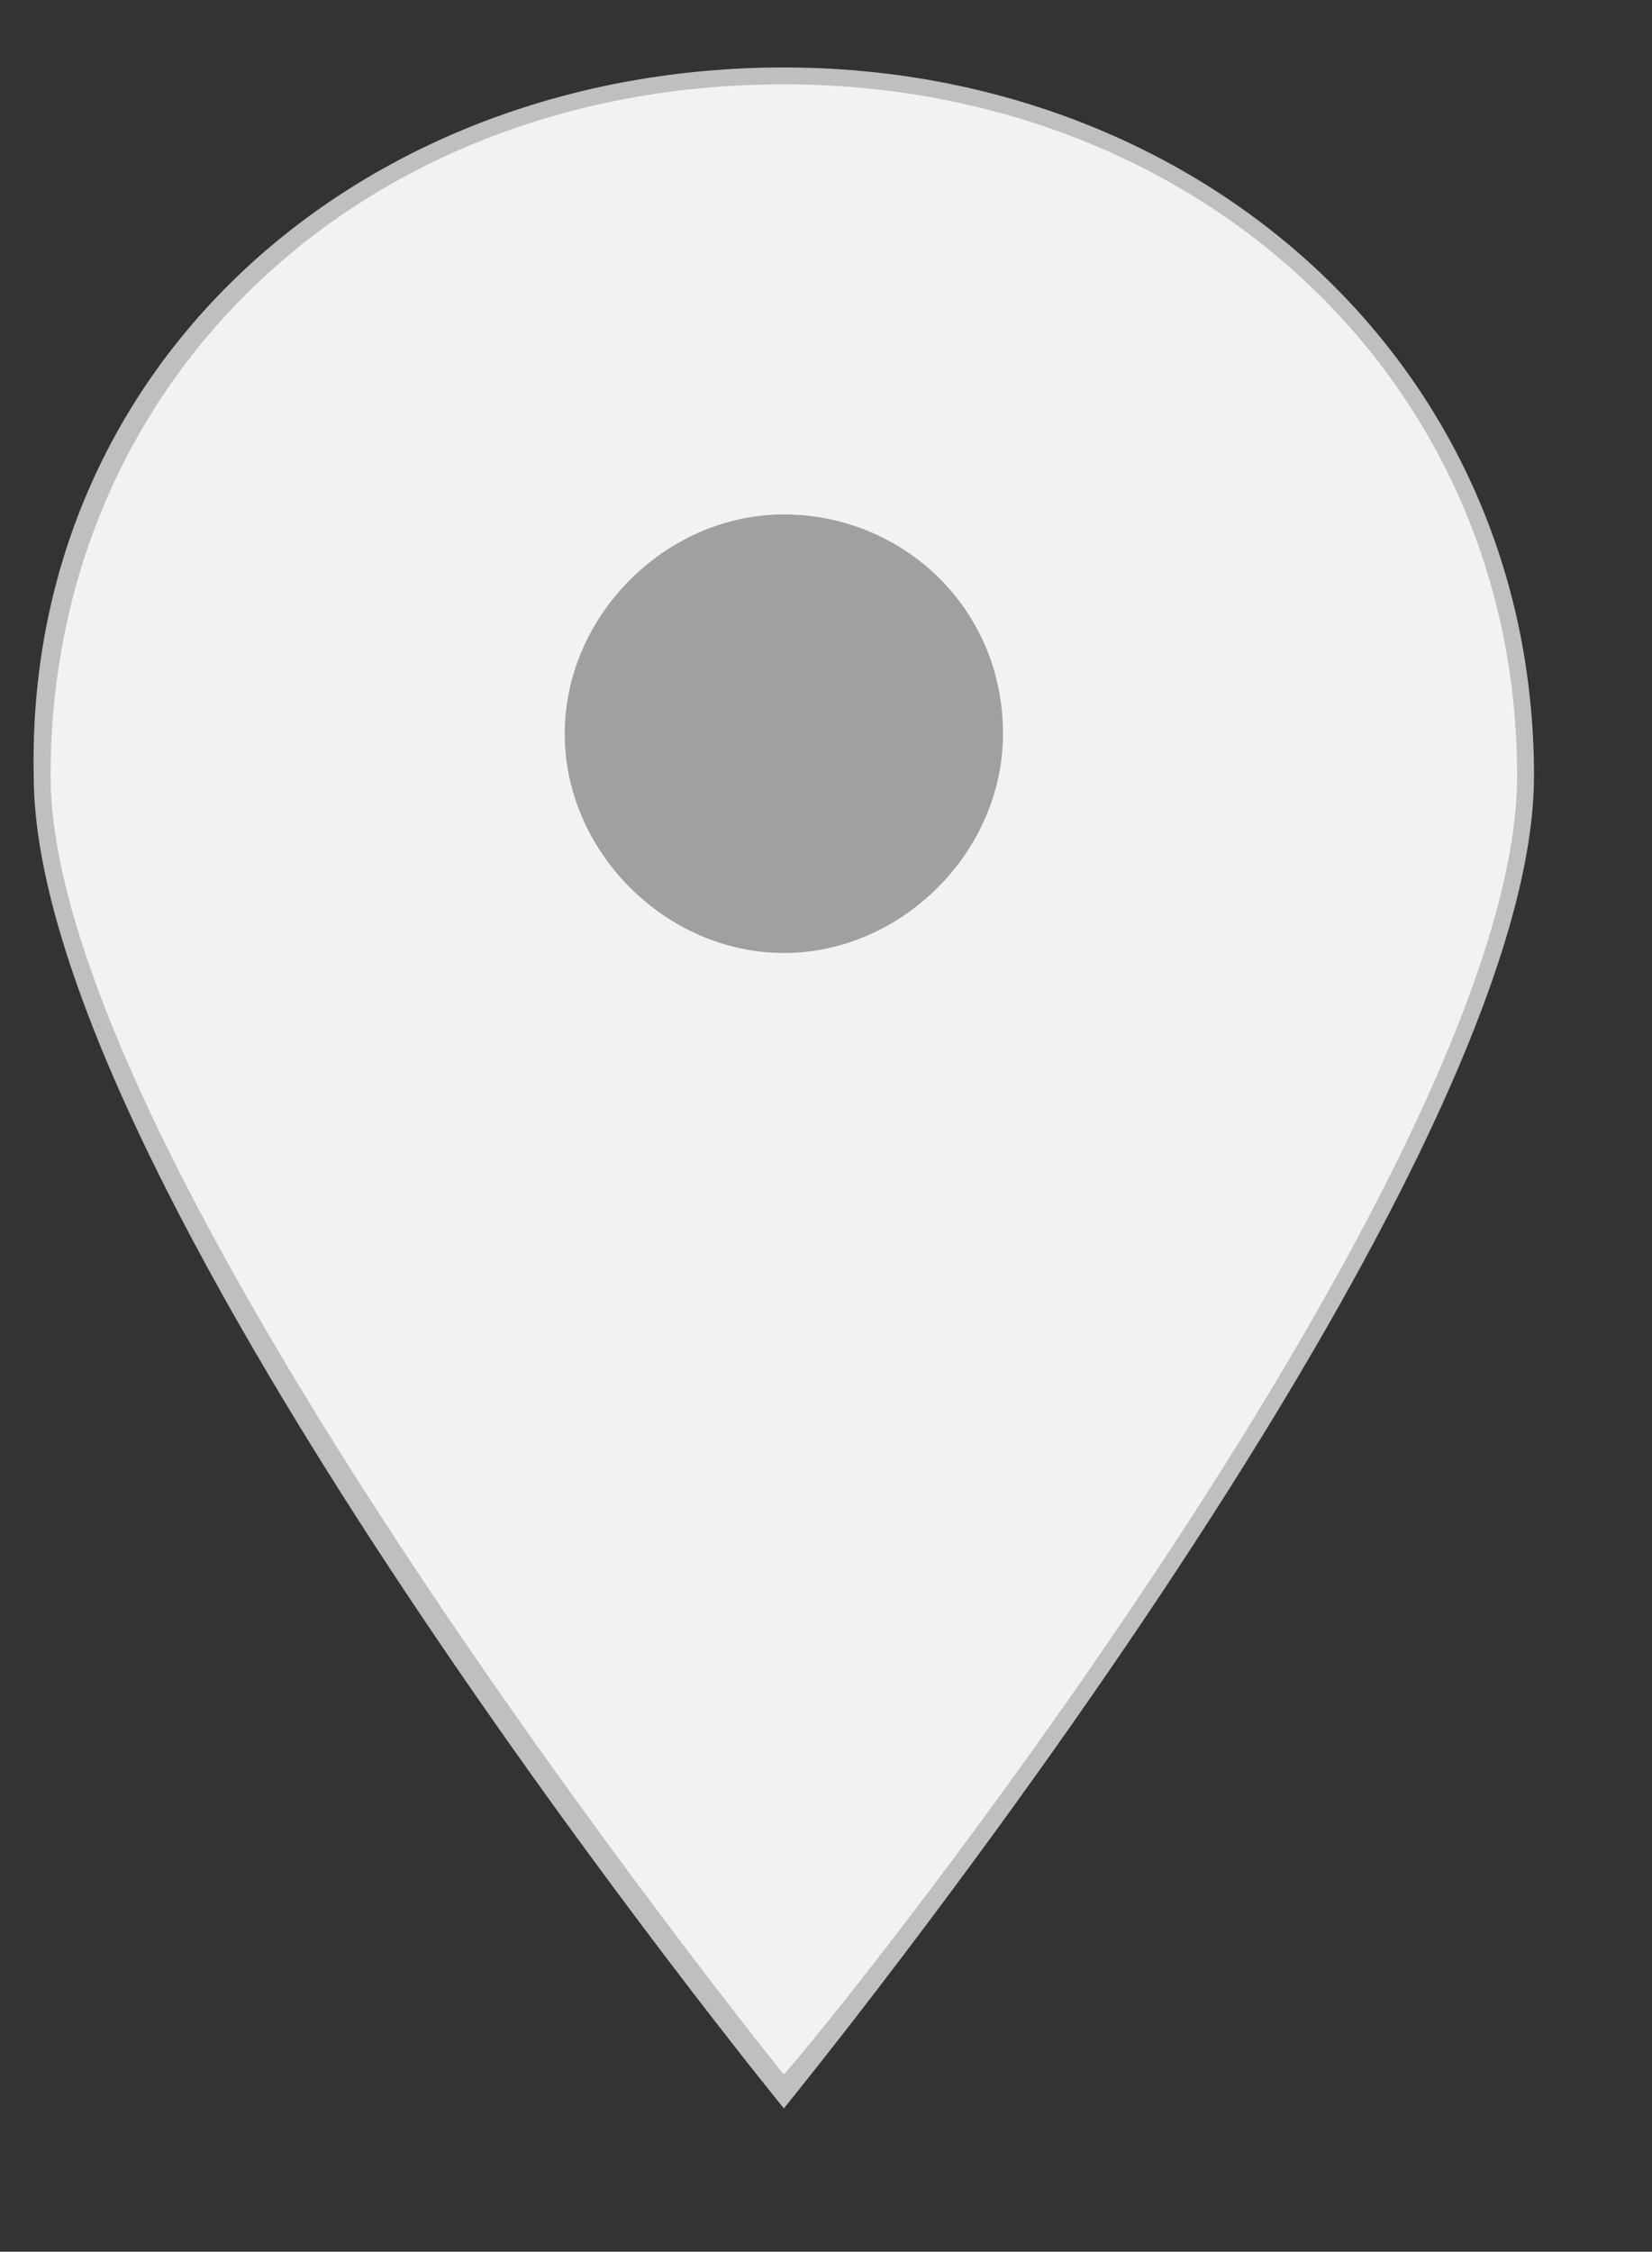
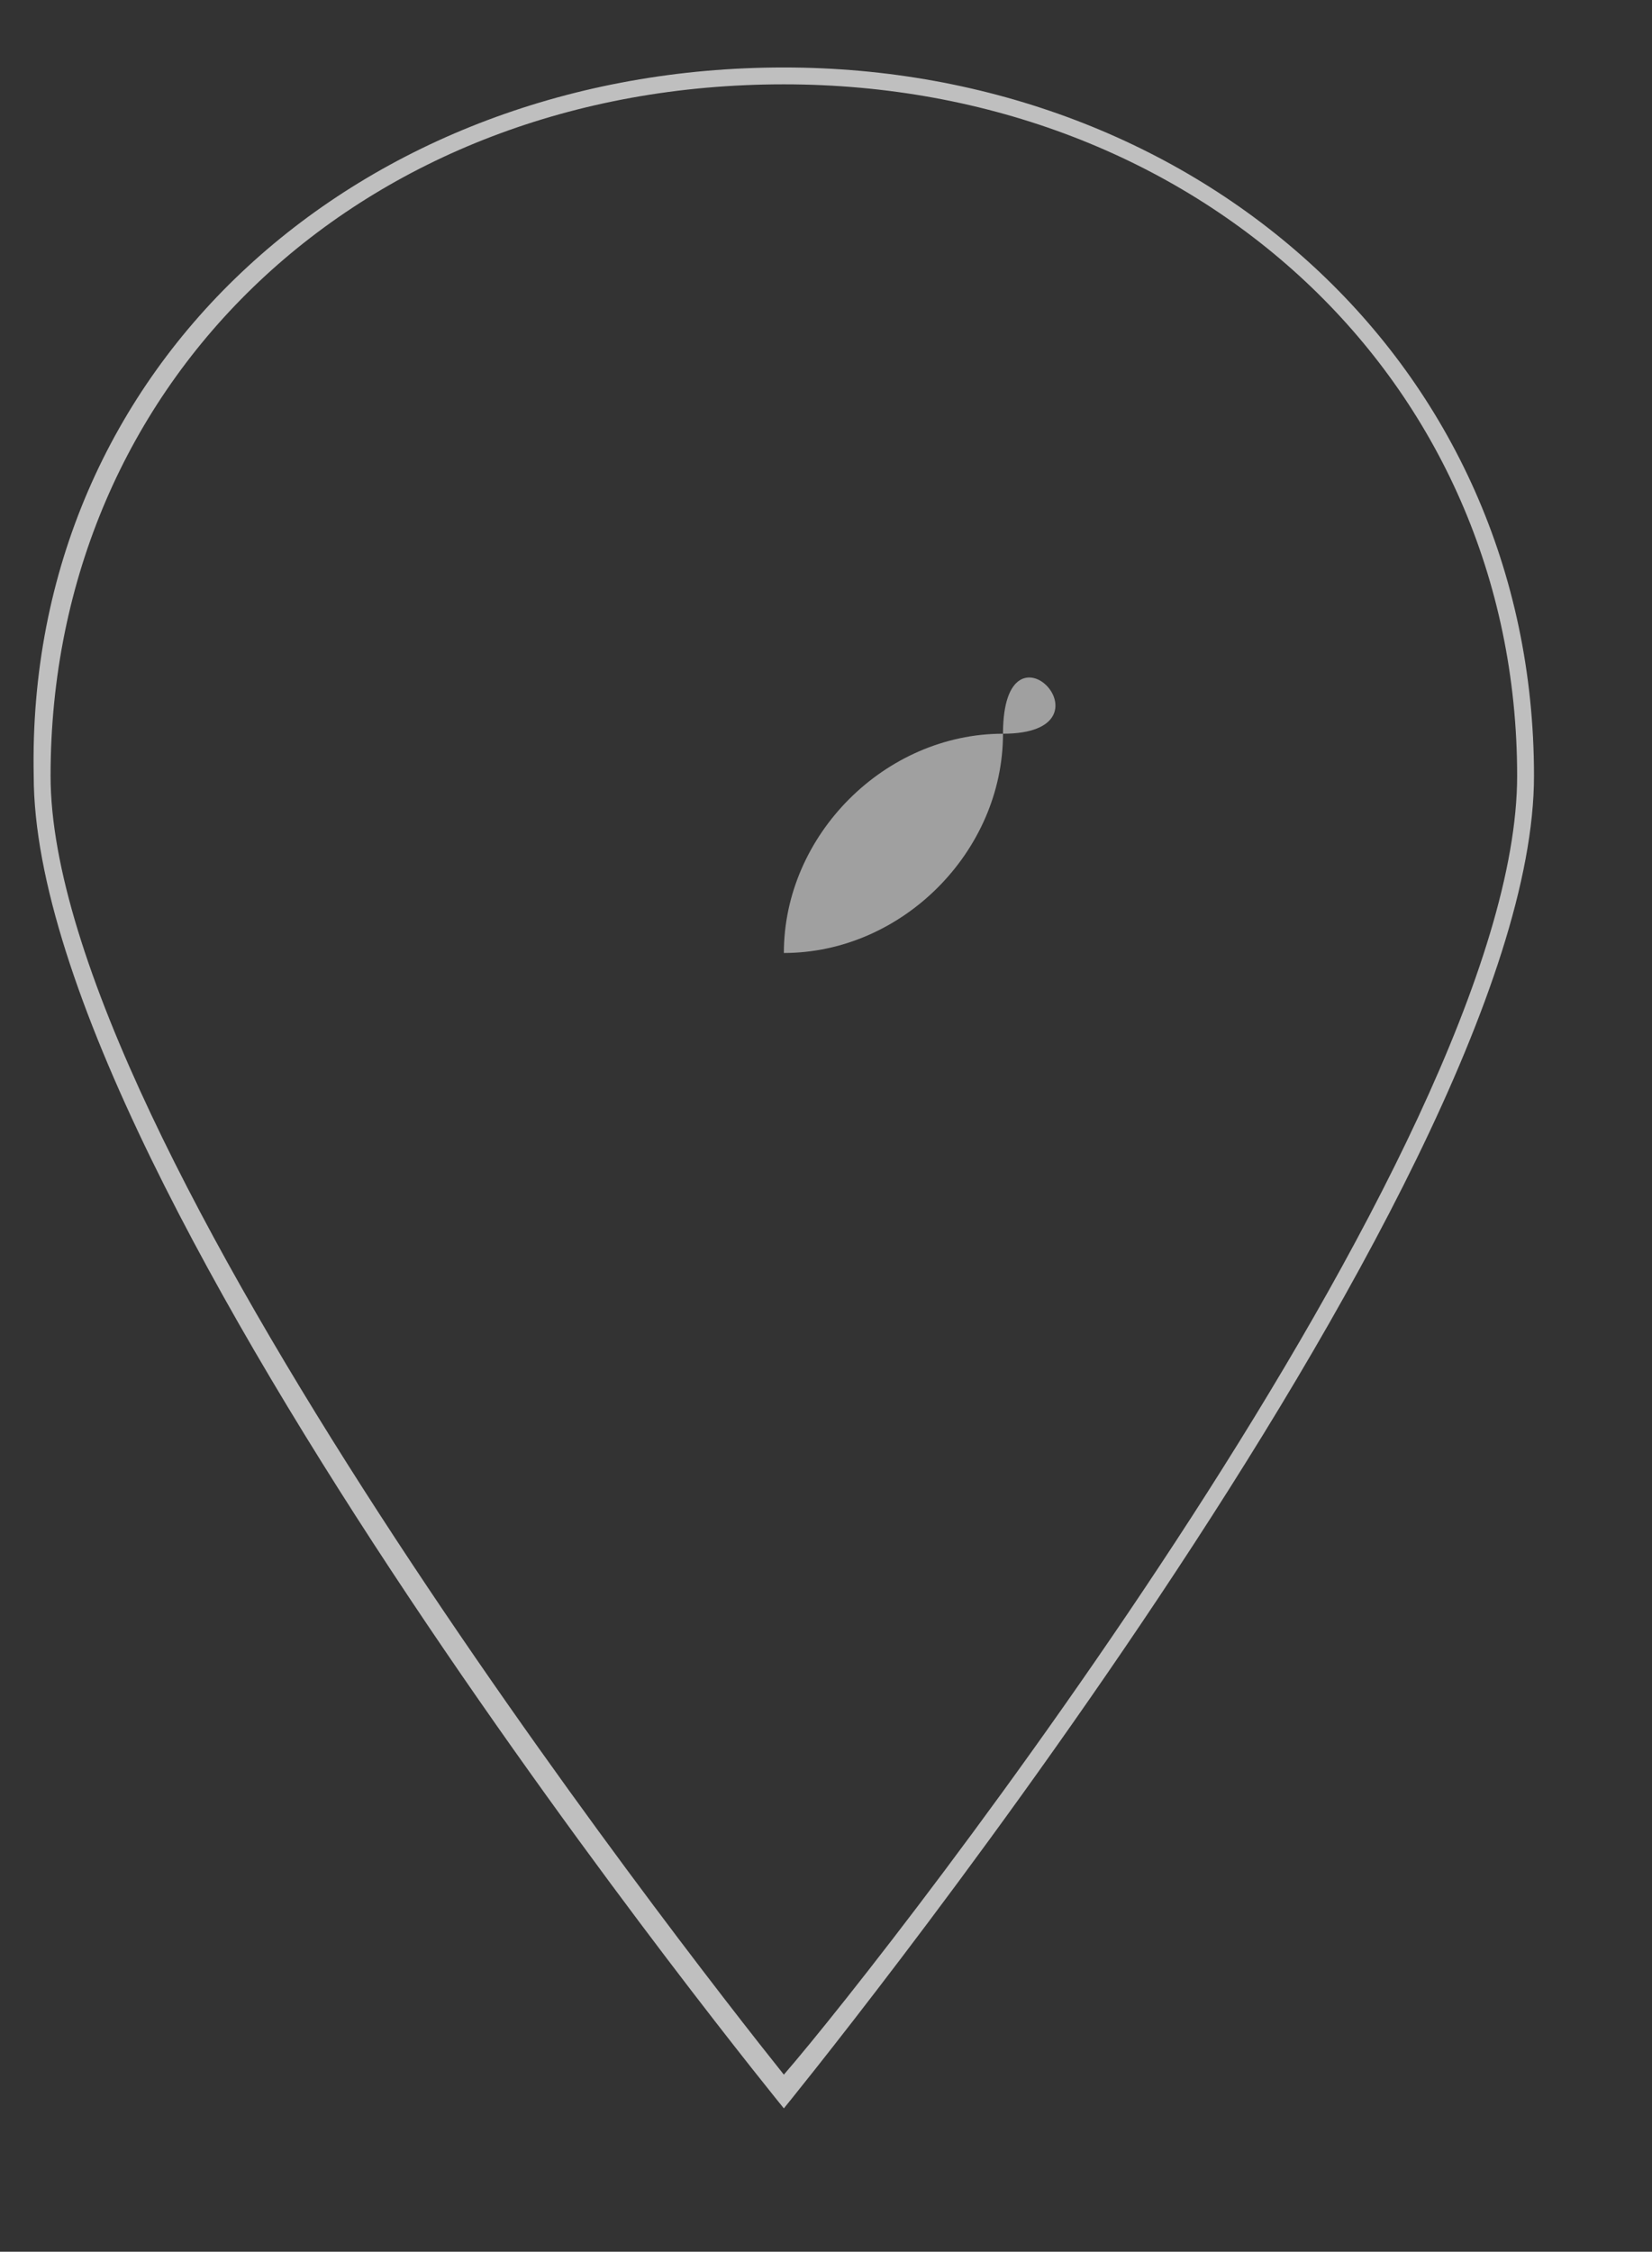
<svg xmlns="http://www.w3.org/2000/svg" version="1.0" id="Layer_1" x="0px" y="0px" width="19.6px" height="26.7px" viewBox="0 0 19.6 26.7" style="enable-background:new 0 0 19.6 26.7;" xml:space="preserve">
  <rect x="0" y="0" width="19.6" height="26.7" fill="#333333" stroke="none" />
  <style type="text/css">

	.st0{fill:#BFBFBF;}
	.st1{fill:#F2F2F2;}
	.st2{fill:#A0A0A0;}

</style>
  <g>
    <g>
-       <path class="st1" d="M9.3,24.7C8.4,23.6,0.5,13.6,0.5,9.2c0-4.7,3.9-8.3,8.8-8.3c5,0,8.8,3.6,8.8,8.3    C18.1,13.7,10.2,23.7,9.3,24.7L9.3,24.7z" />
      <g>
        <path class="st0" d="M9.3,0.8c4.9,0,8.9,3.5,8.9,8.4c0,4.9-8.9,15.8-8.9,15.8S0.4,14.1,0.4,9.2C0.3,4.3,4.3,0.8,9.3,0.8 M9.3,1     c-5,0-8.7,3.5-8.7,8.2c0,4.3,7.5,13.9,8.7,15.4c1.3-1.5,8.7-11,8.7-15.4C18,4.5,14.2,1,9.3,1L9.3,1z" />
      </g>
    </g>
-     <path class="st2" d="M11.9,8.7c0,1.4-1.2,2.6-2.6,2.6s-2.6-1.2-2.6-2.6c0-1.4,1.2-2.6,2.6-2.6S11.9,7.2,11.9,8.7z" />
+     <path class="st2" d="M11.9,8.7c0,1.4-1.2,2.6-2.6,2.6c0-1.4,1.2-2.6,2.6-2.6S11.9,7.2,11.9,8.7z" />
  </g>
</svg>